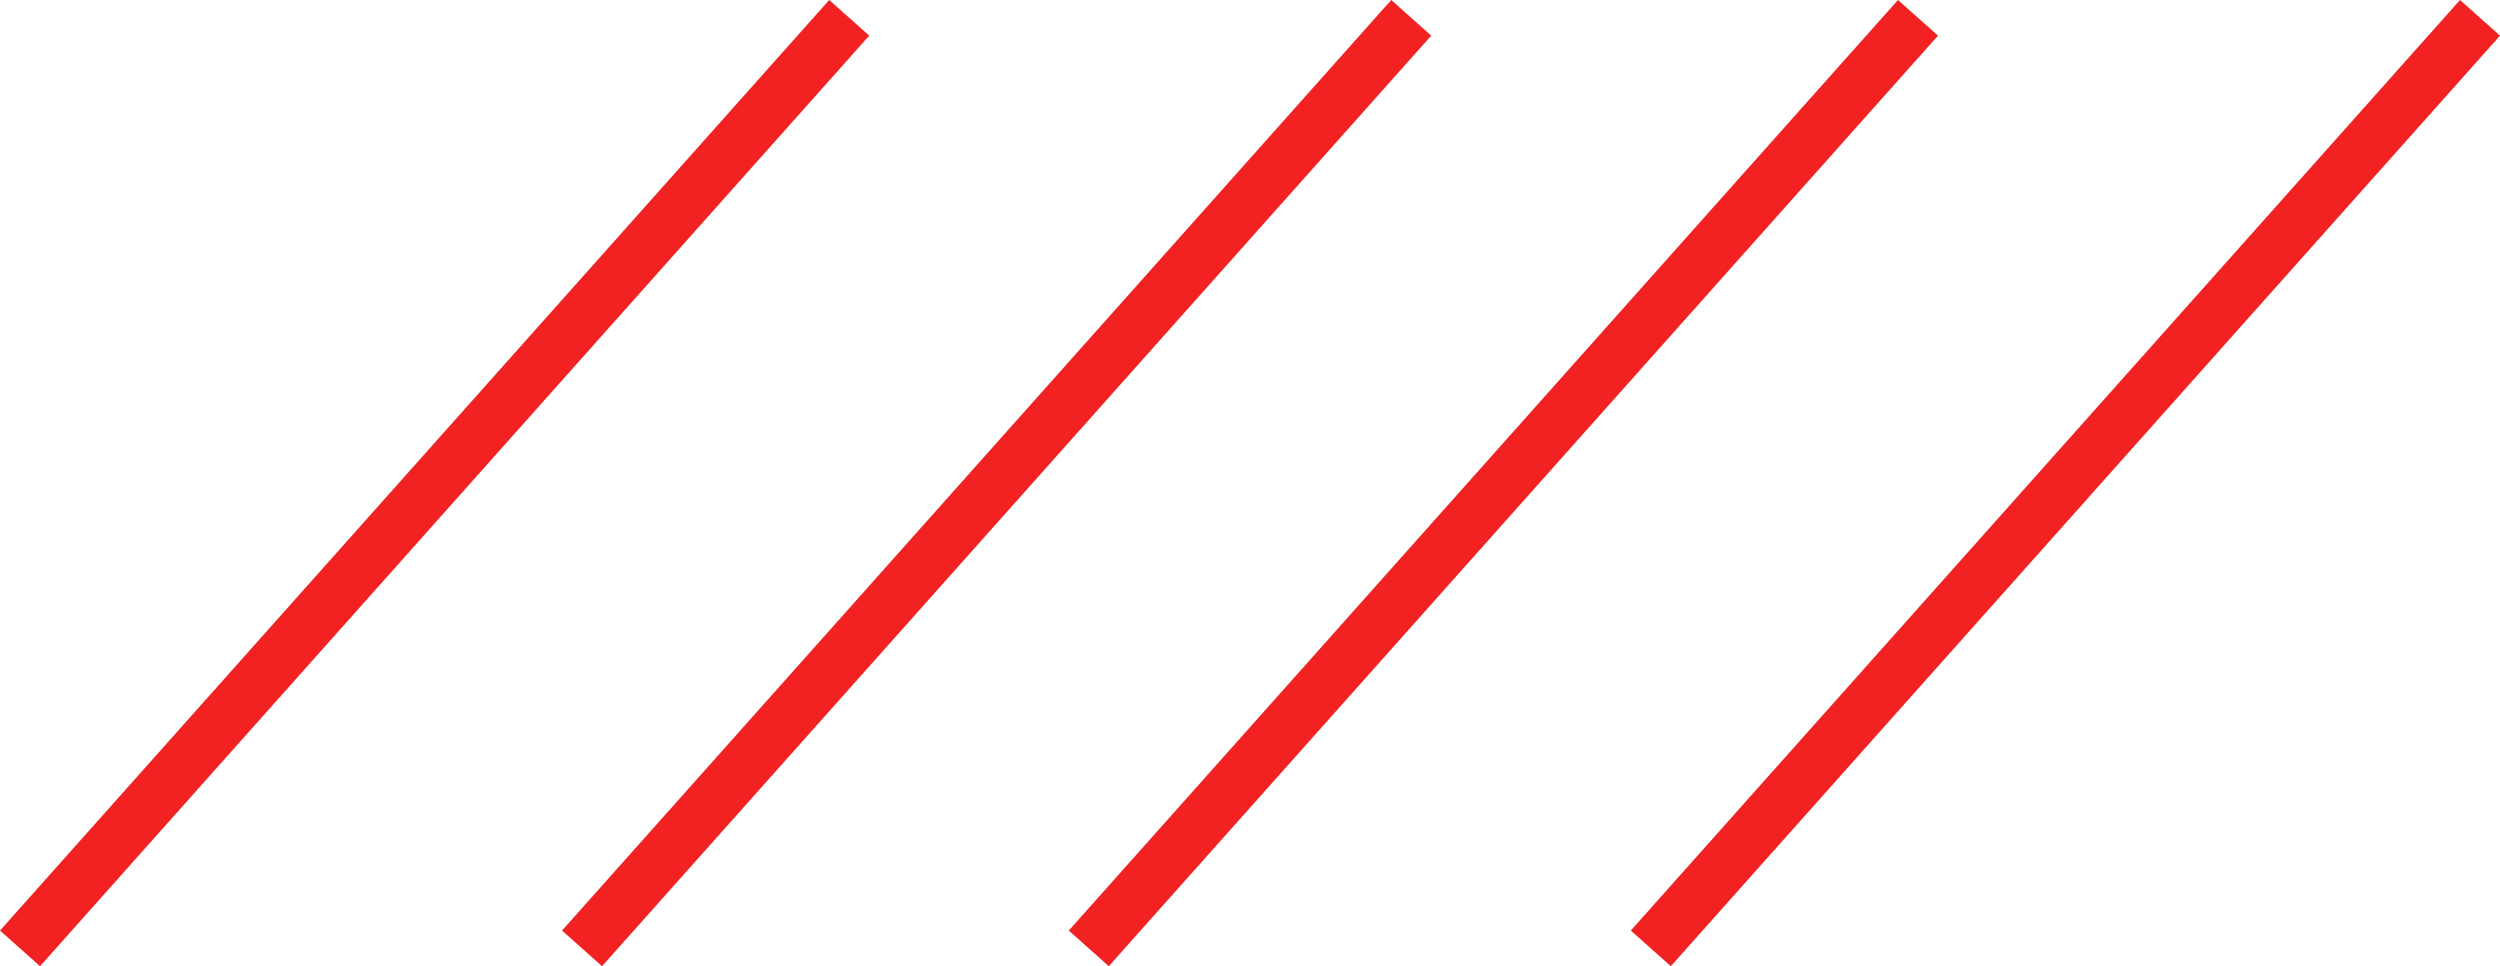
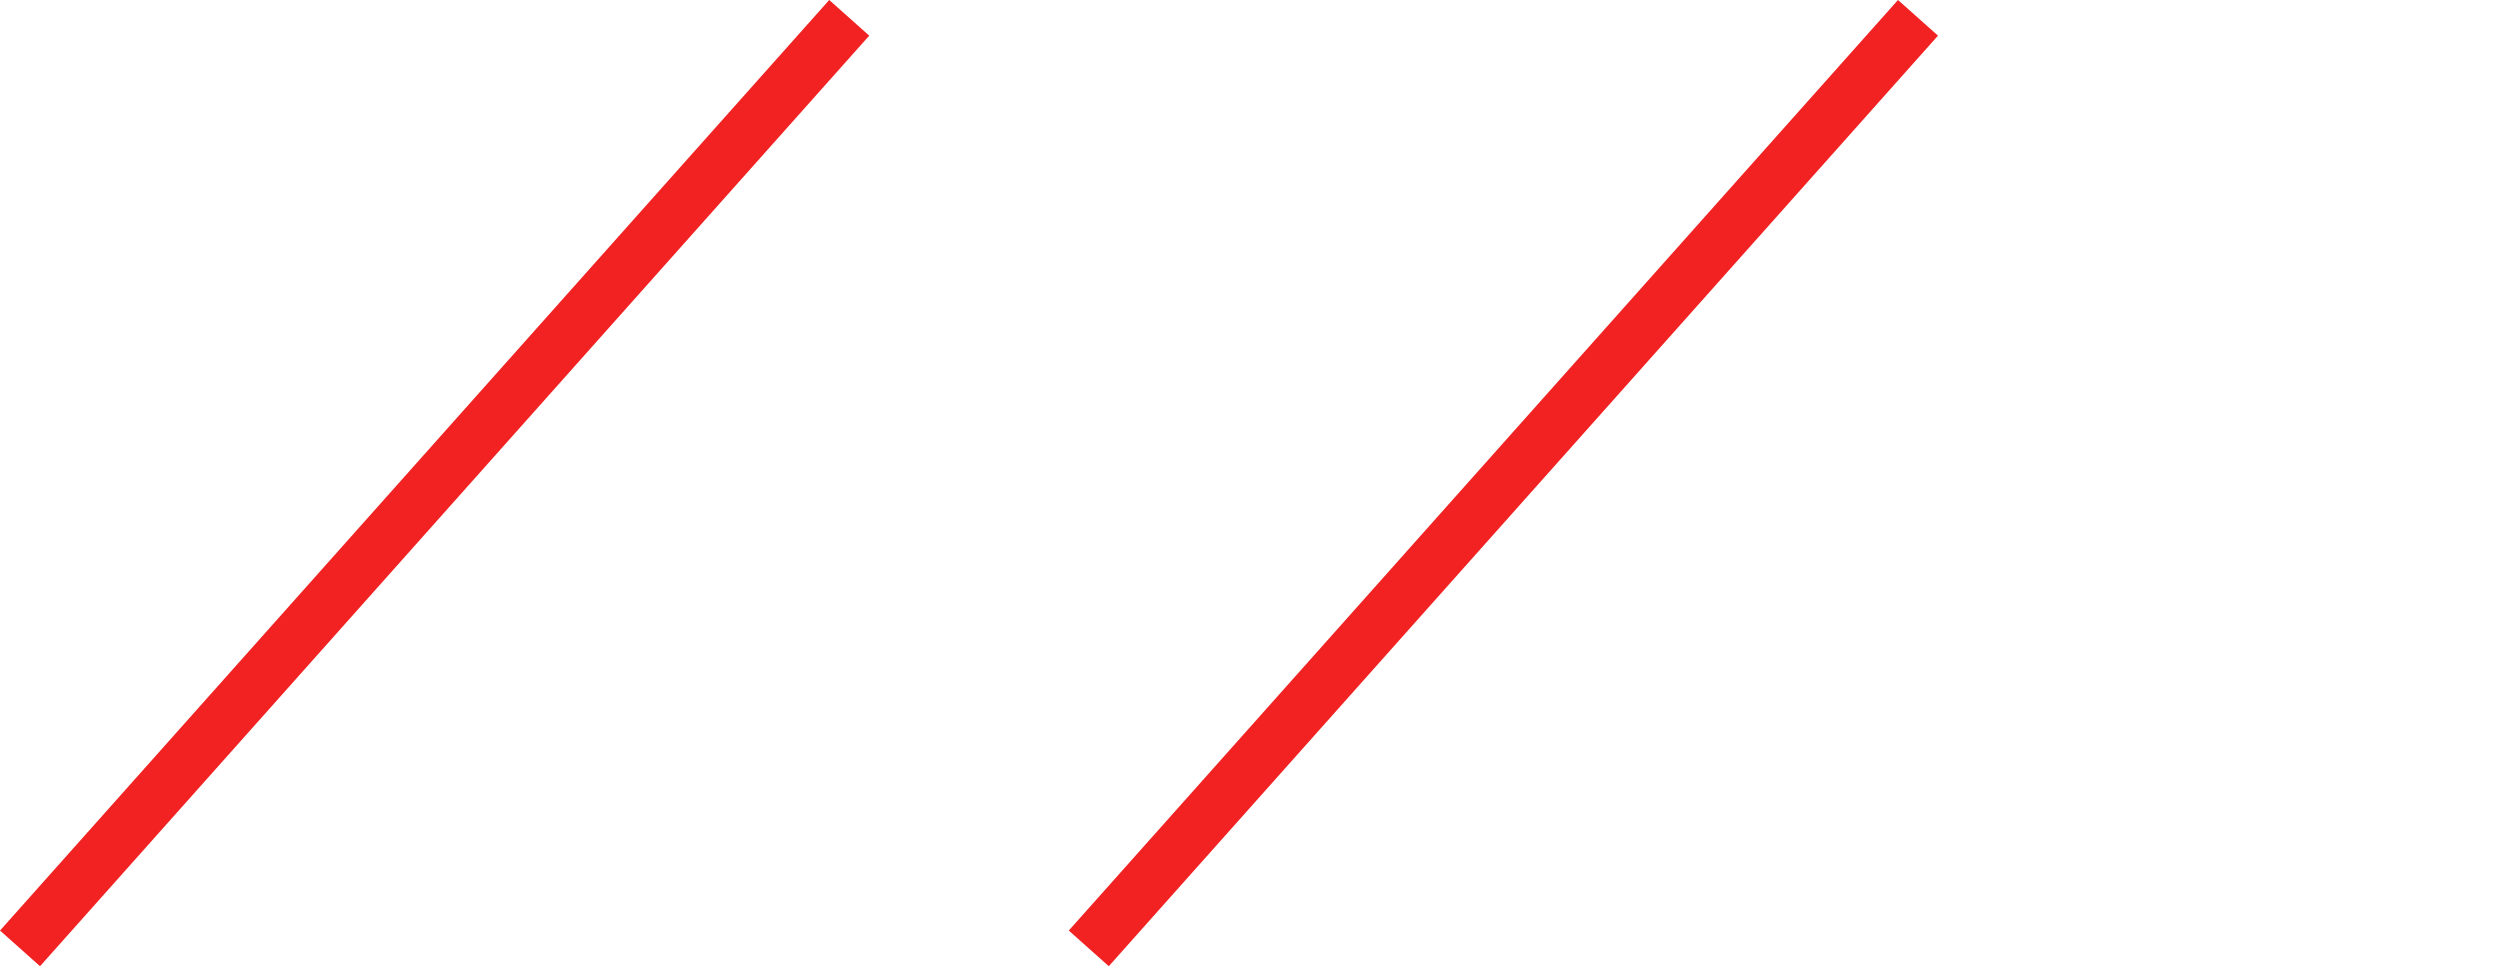
<svg xmlns="http://www.w3.org/2000/svg" width="93.285" height="36.053" viewBox="0 0 93.285 36.053">
  <g id="Grupo_17" data-name="Grupo 17" transform="translate(-492.753 -4221.085)">
-     <line id="Línea_13" data-name="Línea 13" x1="30.941" y2="34.723" transform="translate(514.471 4221.75)" fill="none" stroke="#f22222" stroke-width="2" />
    <line id="Línea_14" data-name="Línea 14" x1="30.941" y2="34.723" transform="translate(493.5 4221.75)" fill="none" stroke="#f22222" stroke-width="2" />
-     <line id="Línea_15" data-name="Línea 15" x1="30.941" y2="34.723" transform="translate(554.351 4221.75)" fill="none" stroke="#f22222" stroke-width="2" />
    <line id="Línea_16" data-name="Línea 16" x1="30.941" y2="34.723" transform="translate(533.38 4221.75)" fill="none" stroke="#f22222" stroke-width="2" />
  </g>
</svg>